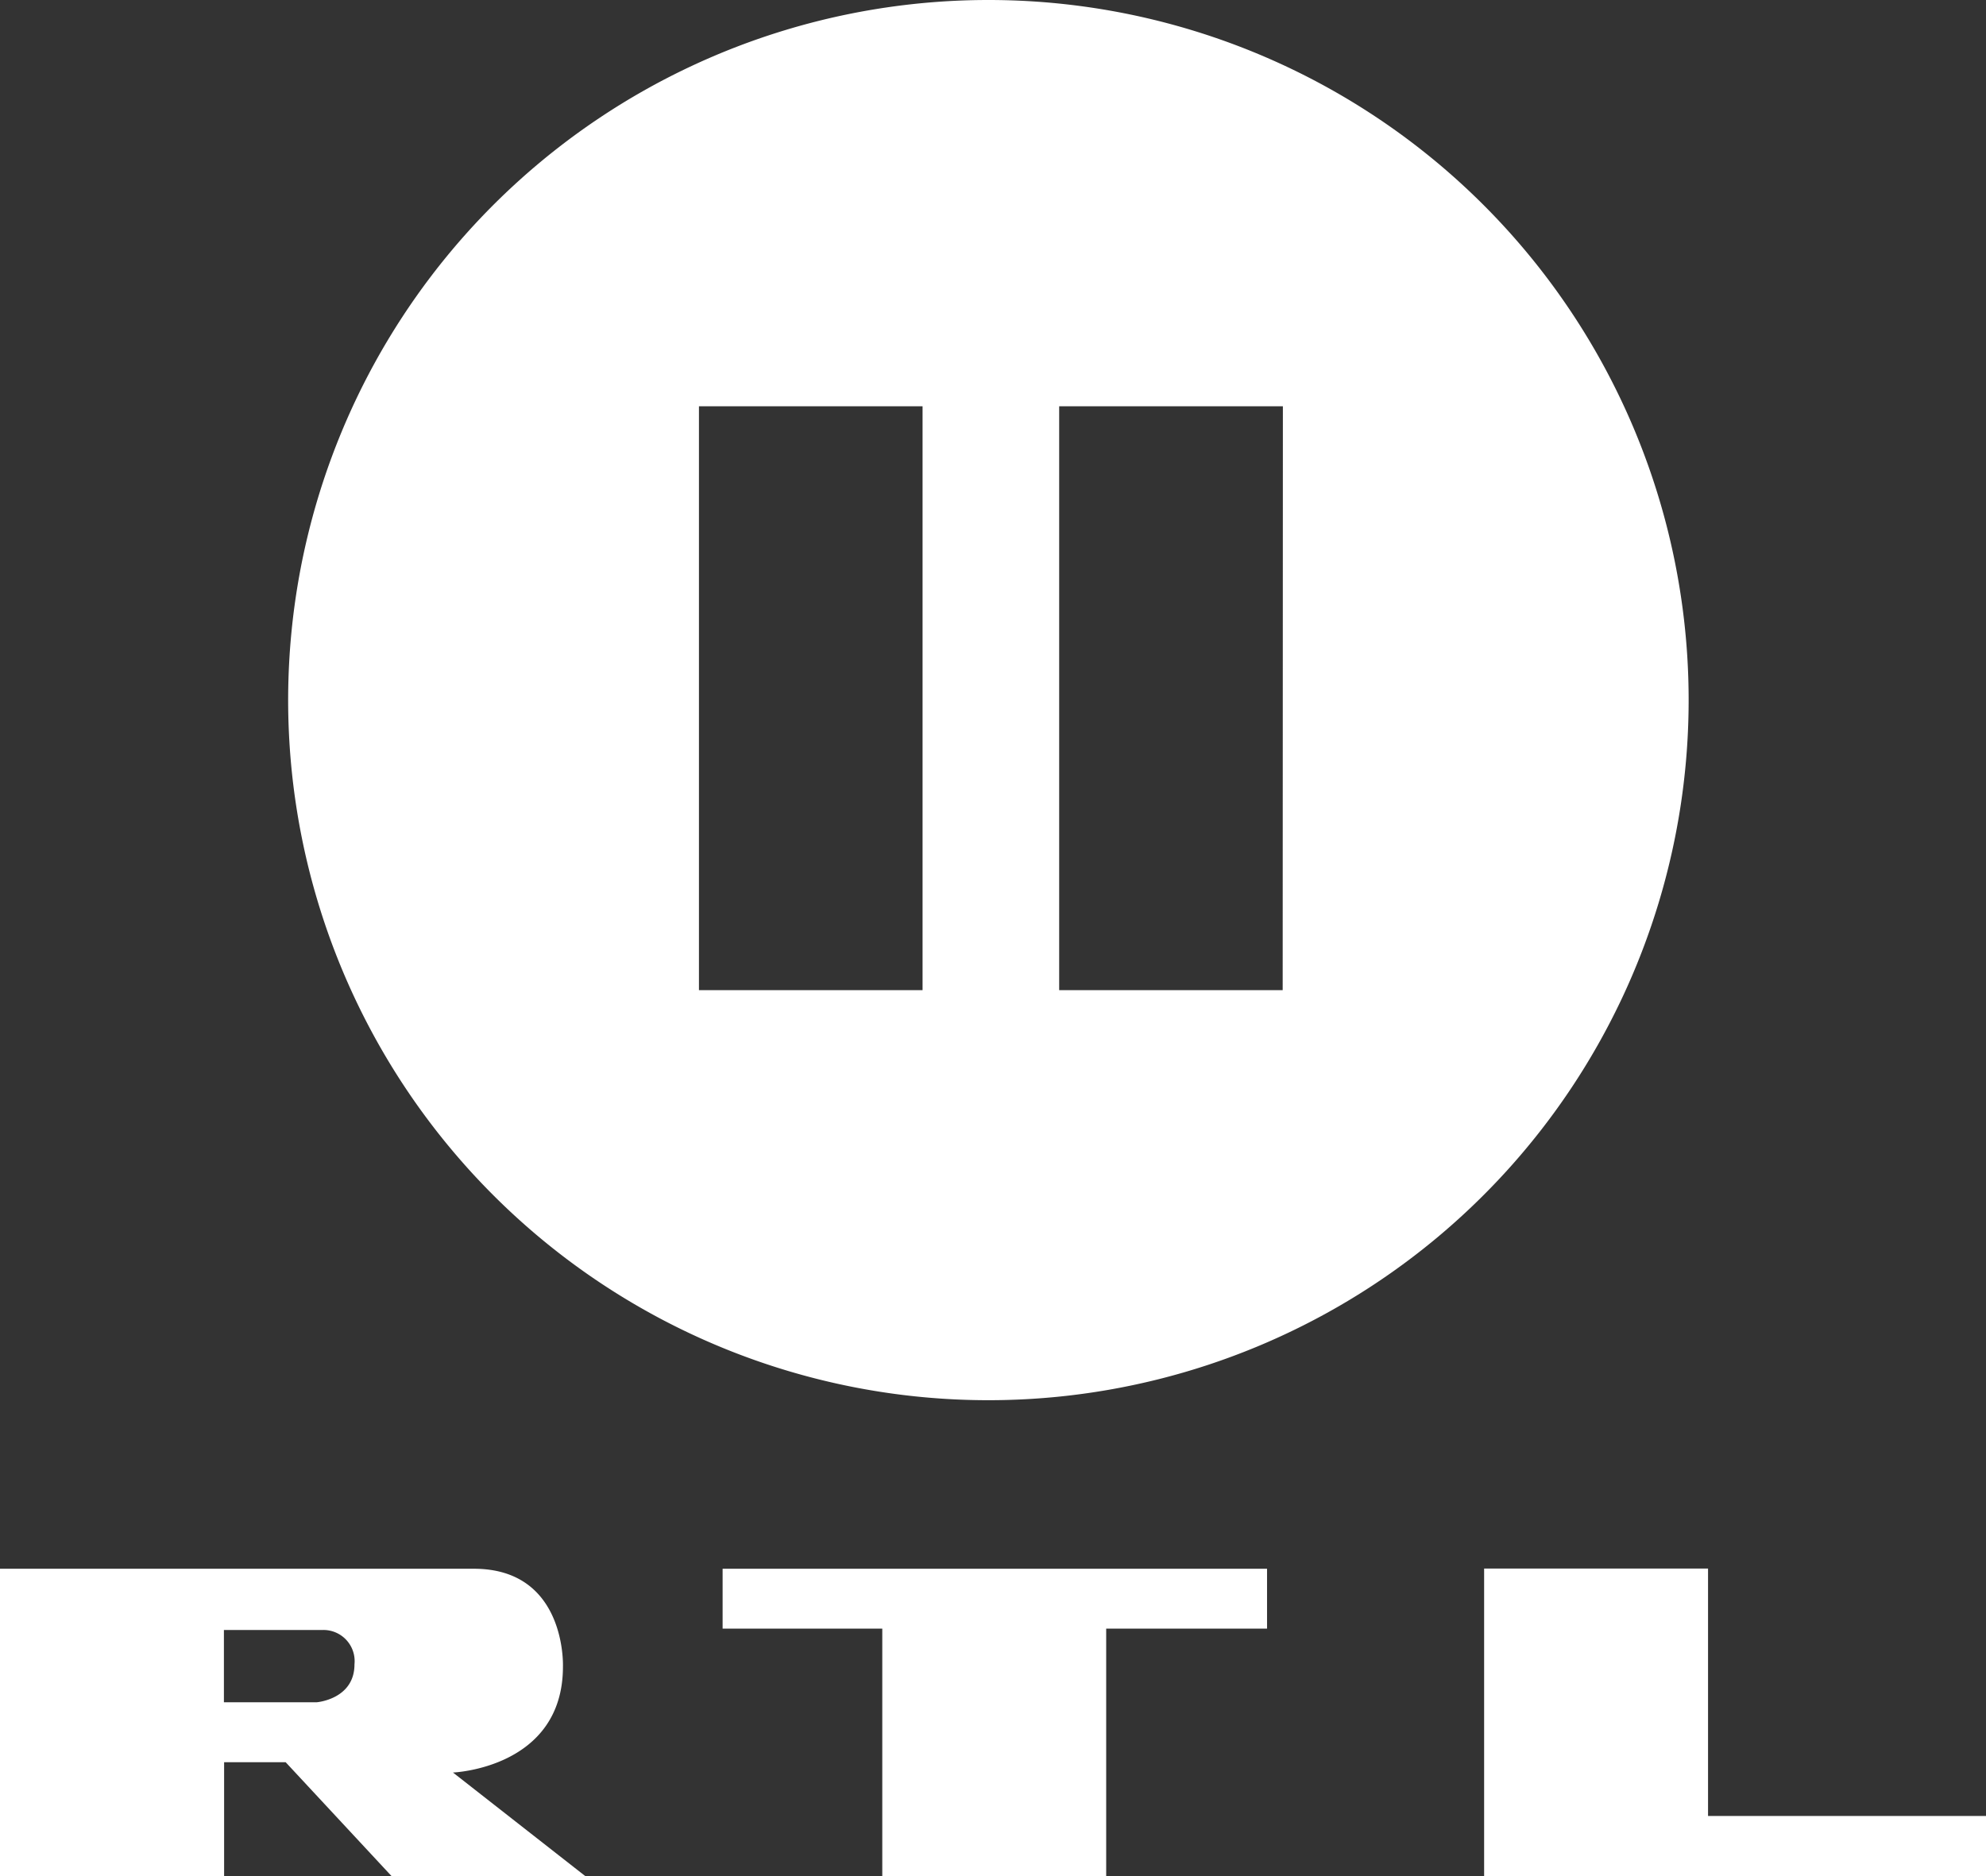
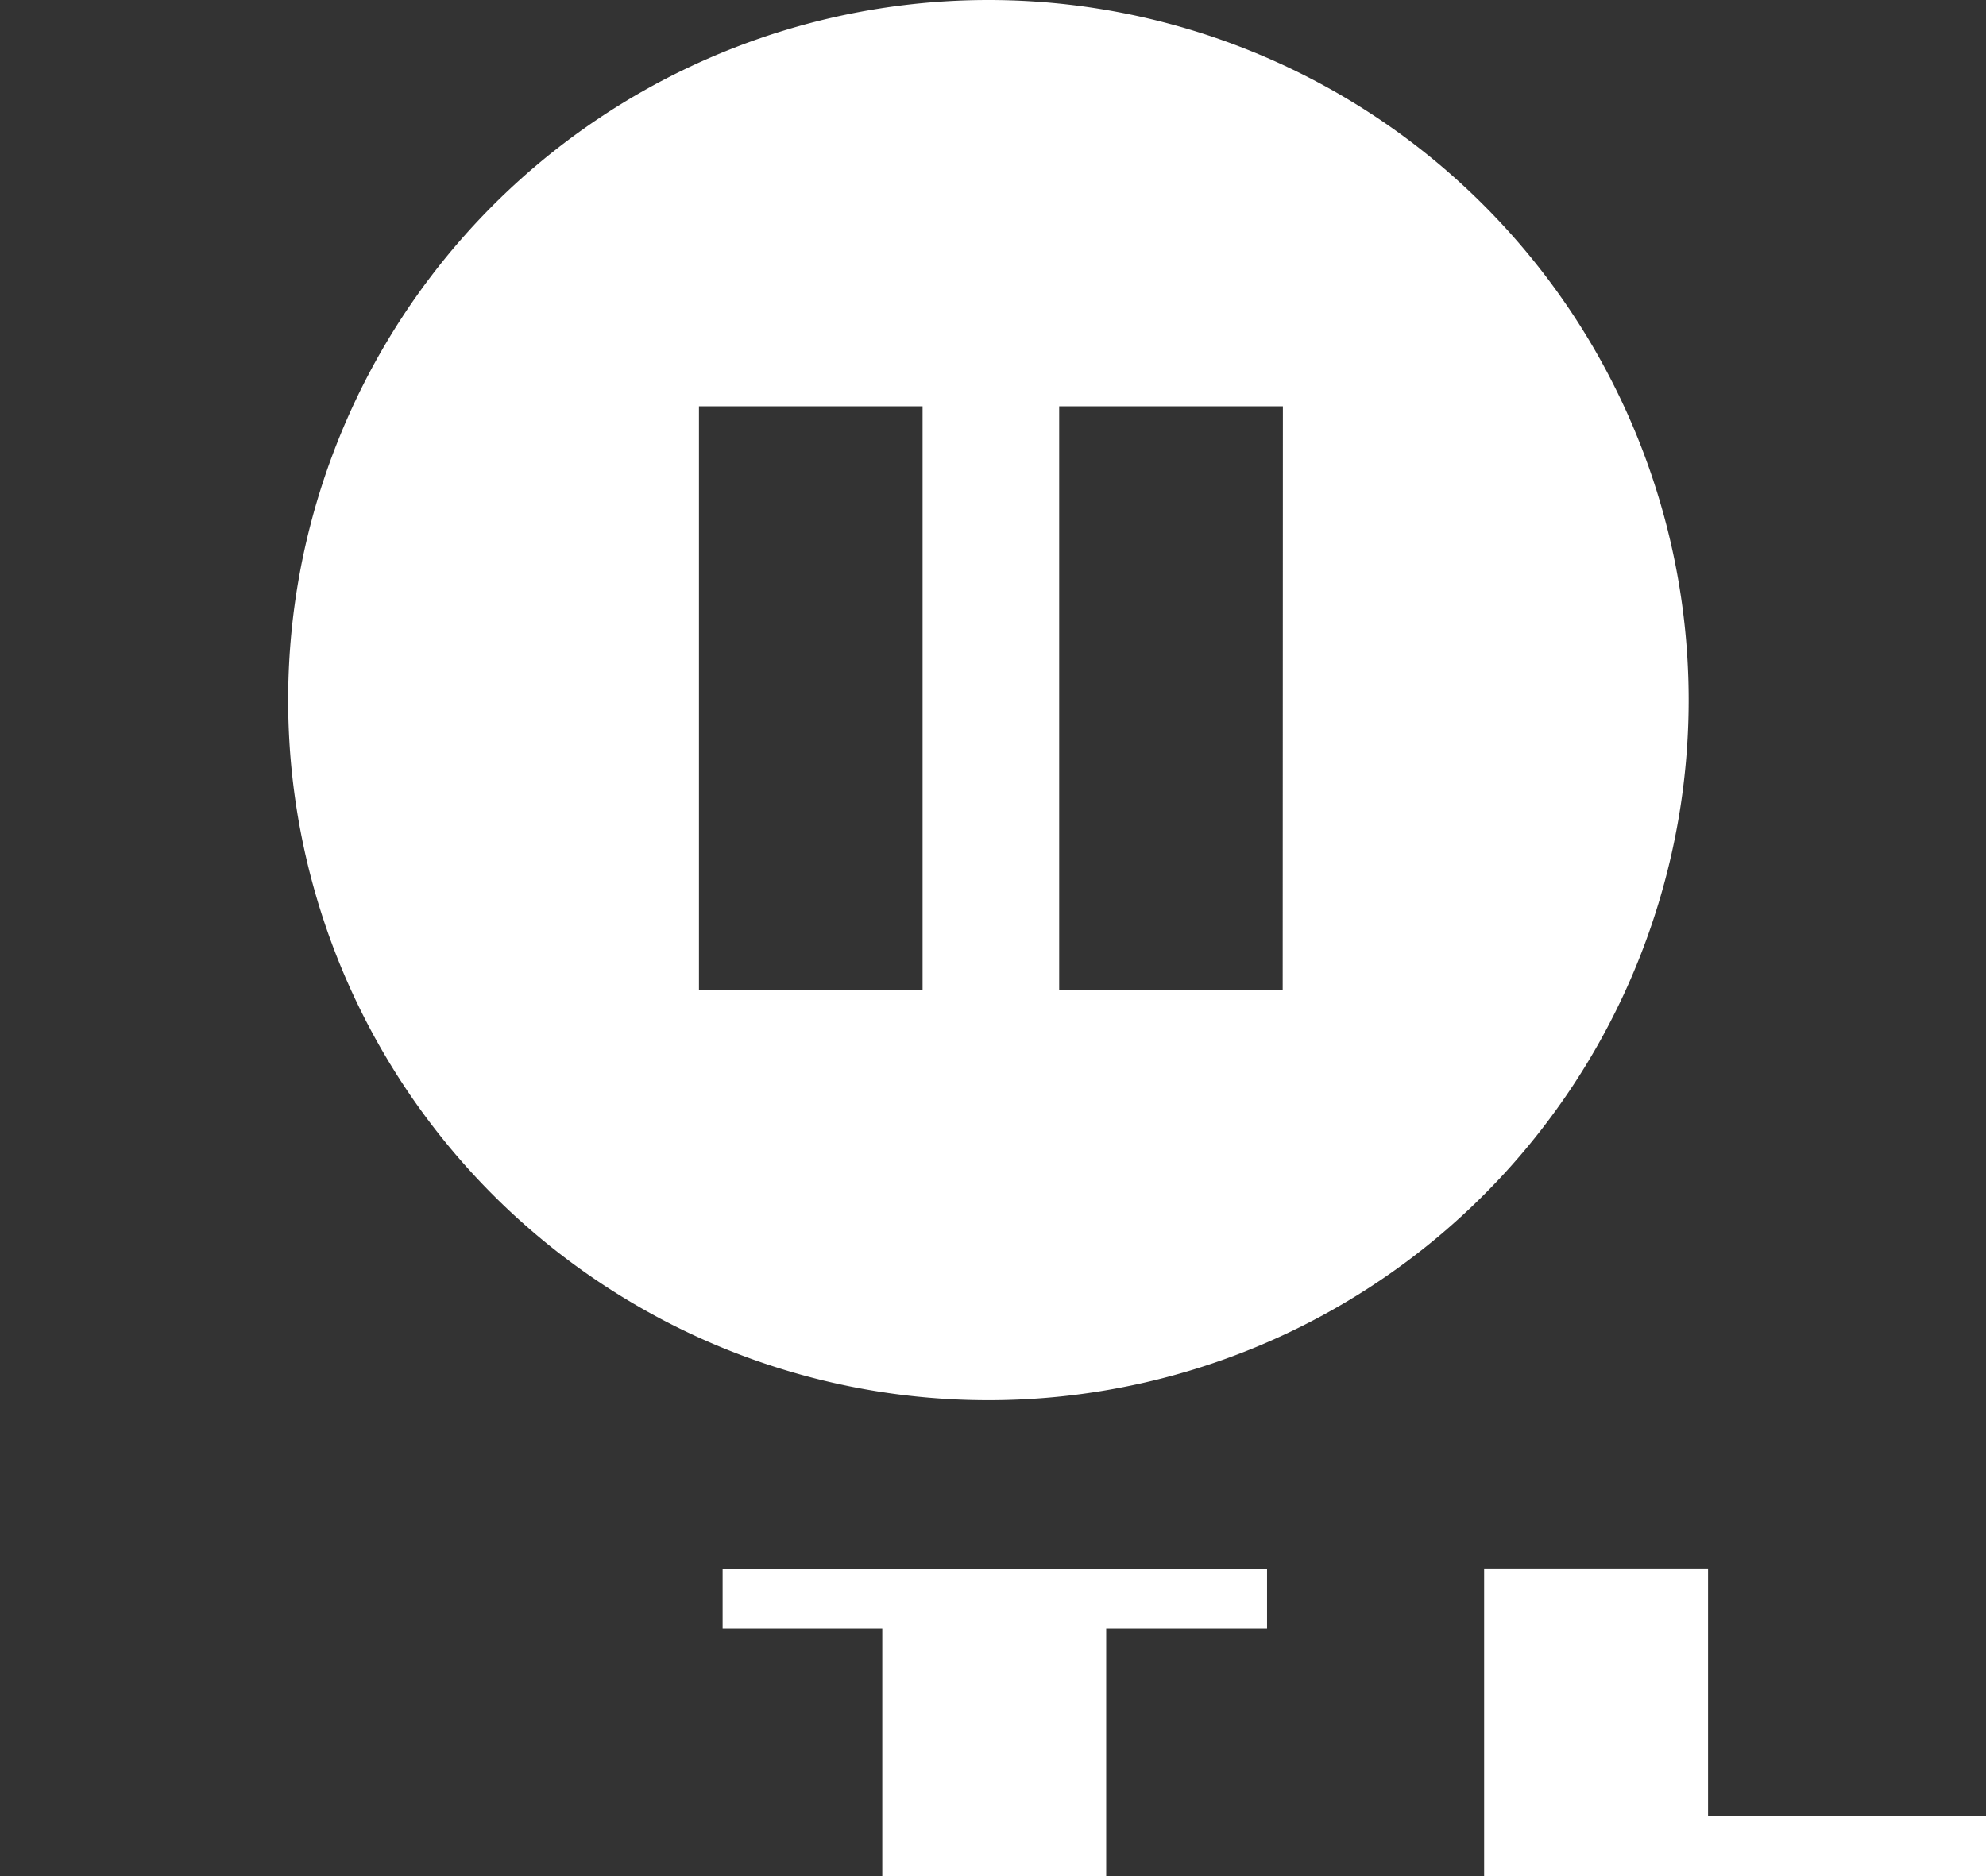
<svg xmlns="http://www.w3.org/2000/svg" id="svg2403" viewBox="0 0 200.63 189.56">
  <rect x="0" y="0" width="200.63" height="189.56" fill="#333333" stroke="none" />
  <defs>
    <style>.cls-1{fill:#fff;}</style>
  </defs>
  <title>RTL-II-Logo_ab_Sommer_2009</title>
  <g id="g2412">
-     <path id="path2446" class="cls-1" d="M47.87,158.51c9.39,0,9,9.89,9,9.89,0,10.27-11.11,10.7-11.11,10.7l13.36,10.46H39.55l-10.69-11.5H22.64l0,11.5H0V158.51H47.87s-9.4,0,0,0M22.62,164.7V172H32s3.81-.3,3.81-3.83a3.15,3.15,0,0,0-3.29-3.47Z" transform="translate(0 0)" />
    <path id="path2450" class="cls-1" d="M73,158.51h55v6.05H111.75v25H89.13v-25H73Z" transform="translate(0 0)" />
    <path id="path2454" class="cls-1" d="M149.93,189.56h50.7v-6.07H172.55v-25H149.93Z" transform="translate(0 0)" />
    <path class="cls-1" d="M99.85,0a70.74,70.74,0,1,0,70.74,70.73A70.73,70.73,0,0,0,99.85,0ZM93.2,100.05H70.61v-59H93.2Zm36.38,0H107v-59h22.6Z" transform="translate(0 0)" />
  </g>
</svg>